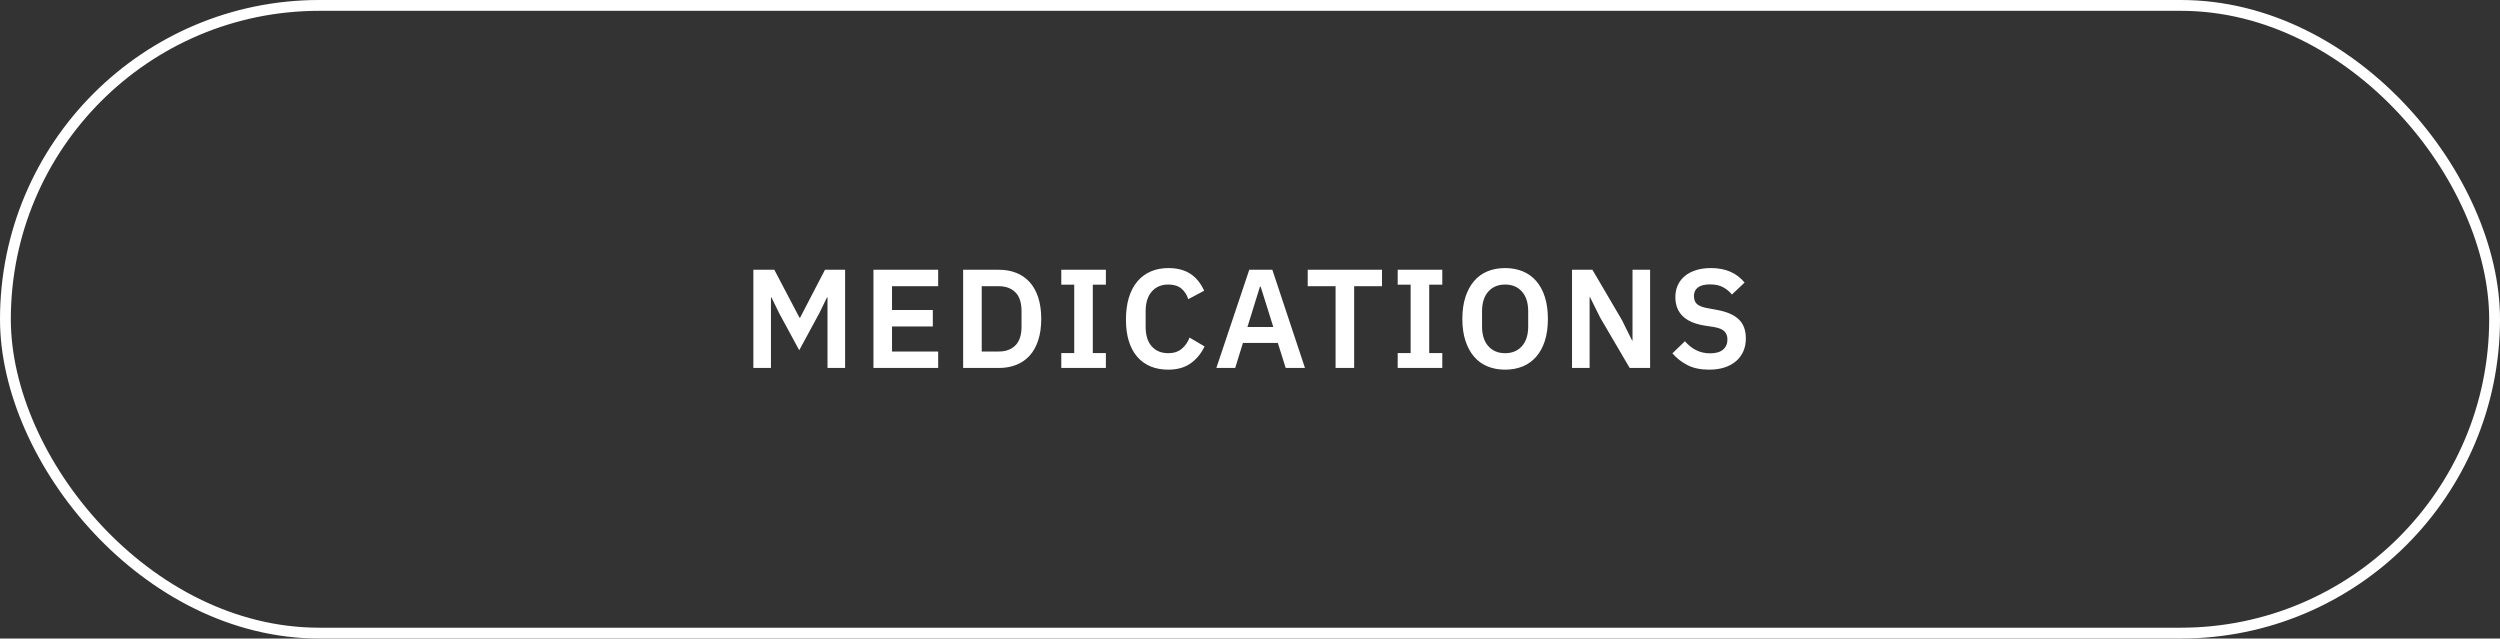
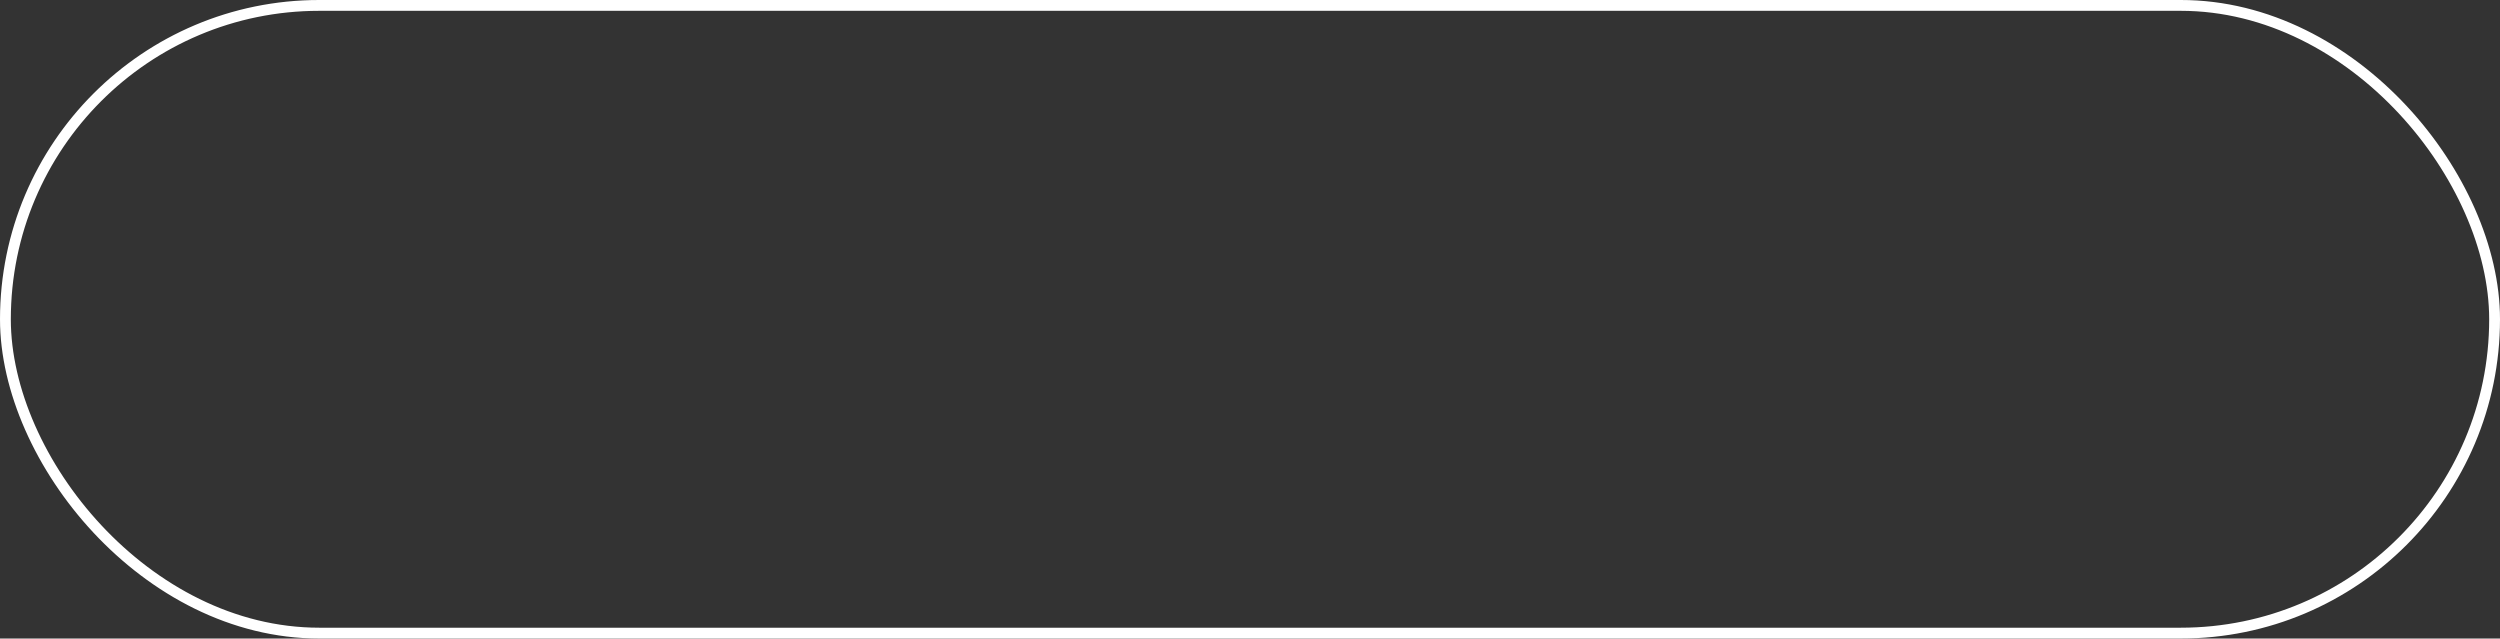
<svg xmlns="http://www.w3.org/2000/svg" width="231px" height="59px" viewBox="0 0 231 59">
  <rect x="0" y="0" width="231" height="59" fill="#333333" stroke="none" />
  <title>Group</title>
  <g id="Page-1" stroke="none" stroke-width="1" fill="none" fill-rule="evenodd">
    <g id="Group">
      <rect id="Rectangle" stroke="#FFFFFF" x="0.5" y="0.5" width="230" height="58" rx="29" />
-       <path d="M71.236,34 L71.236,27.487 L71.288,27.487 L71.99,28.93 L73.849,32.362 L75.708,28.93 L76.41,27.487 L76.462,27.487 L76.462,34 L78.087,34 L78.087,24.926 L76.228,24.926 L73.927,29.359 L73.875,29.359 L71.548,24.926 L69.611,24.926 L69.611,34 L71.236,34 Z M86.687,34 L86.687,32.479 L82.423,32.479 L82.423,30.165 L86.193,30.165 L86.193,28.644 L82.423,28.644 L82.423,26.447 L86.687,26.447 L86.687,24.926 L80.707,24.926 L80.707,34 L86.687,34 Z M92.297,34 C92.886,34 93.421,33.905 93.902,33.714 C94.383,33.523 94.795,33.239 95.137,32.862 C95.479,32.486 95.744,32.013 95.93,31.445 C96.116,30.878 96.21,30.217 96.21,29.463 C96.21,28.709 96.116,28.048 95.93,27.48 C95.744,26.913 95.479,26.441 95.137,26.064 C94.795,25.686 94.383,25.403 93.902,25.212 C93.421,25.021 92.886,24.926 92.297,24.926 L92.297,24.926 L88.995,24.926 L88.995,34 L92.297,34 Z M92.297,32.479 L90.711,32.479 L90.711,26.447 L92.297,26.447 C92.938,26.447 93.447,26.636 93.824,27.012 C94.201,27.39 94.39,27.968 94.39,28.748 L94.39,28.748 L94.39,30.178 C94.39,30.958 94.201,31.537 93.824,31.913 C93.447,32.291 92.938,32.479 92.297,32.479 L92.297,32.479 Z M102.184,34 L102.184,32.622 L100.975,32.622 L100.975,26.304 L102.184,26.304 L102.184,24.926 L98.063,24.926 L98.063,26.304 L99.259,26.304 L99.259,32.622 L98.063,32.622 L98.063,34 L102.184,34 Z M107.95,34.156 C108.764,34.156 109.445,33.968 109.991,33.59 C110.537,33.214 110.974,32.687 111.304,32.011 L111.304,32.011 L109.913,31.192 C109.765,31.599 109.529,31.942 109.204,32.219 C108.879,32.496 108.461,32.635 107.95,32.635 C107.308,32.635 106.799,32.425 106.422,32.005 C106.045,31.584 105.857,30.98 105.857,30.191 L105.857,30.191 L105.857,28.761 C105.857,27.981 106.045,27.374 106.422,26.941 C106.799,26.508 107.308,26.291 107.95,26.291 C108.461,26.291 108.864,26.415 109.159,26.662 C109.453,26.909 109.666,27.236 109.796,27.643 L109.796,27.643 L111.265,26.863 C110.944,26.161 110.515,25.637 109.978,25.29 C109.44,24.943 108.764,24.77 107.95,24.77 C107.352,24.77 106.812,24.874 106.331,25.082 C105.85,25.29 105.438,25.596 105.096,25.998 C104.754,26.401 104.492,26.9 104.31,27.494 C104.128,28.087 104.037,28.765 104.037,29.528 C104.037,30.291 104.128,30.96 104.31,31.537 C104.492,32.113 104.754,32.596 105.096,32.986 C105.438,33.376 105.85,33.669 106.331,33.864 C106.812,34.059 107.352,34.156 107.95,34.156 Z M114.132,34 L114.847,31.686 L118.071,31.686 L118.799,34 L120.58,34 L117.564,24.926 L115.432,24.926 L112.39,34 L114.132,34 Z M117.655,30.217 L115.263,30.217 L116.42,26.486 L116.485,26.486 L117.655,30.217 Z M125.123,34 L125.123,26.447 L127.697,26.447 L127.697,24.926 L120.833,24.926 L120.833,26.447 L123.407,26.447 L123.407,34 L125.123,34 Z M133.268,34 L133.268,32.622 L132.059,32.622 L132.059,26.304 L133.268,26.304 L133.268,24.926 L129.147,24.926 L129.147,26.304 L130.343,26.304 L130.343,32.622 L129.147,32.622 L129.147,34 L133.268,34 Z M139.073,34.156 C139.671,34.156 140.213,34.056 140.698,33.857 C141.184,33.658 141.6,33.359 141.946,32.96 C142.293,32.561 142.56,32.072 142.746,31.491 C142.932,30.91 143.025,30.234 143.025,29.463 C143.025,28.7 142.932,28.026 142.746,27.442 C142.56,26.857 142.293,26.365 141.946,25.966 C141.6,25.567 141.184,25.268 140.698,25.069 C140.213,24.87 139.671,24.77 139.073,24.77 C138.475,24.77 137.934,24.87 137.448,25.069 C136.963,25.268 136.549,25.567 136.207,25.966 C135.865,26.365 135.598,26.857 135.407,27.442 C135.217,28.026 135.121,28.7 135.121,29.463 C135.121,30.234 135.217,30.91 135.407,31.491 C135.598,32.072 135.865,32.561 136.207,32.96 C136.549,33.359 136.963,33.658 137.448,33.857 C137.934,34.056 138.475,34.156 139.073,34.156 Z M139.073,32.635 C138.423,32.635 137.906,32.418 137.52,31.985 C137.134,31.552 136.941,30.945 136.941,30.165 L136.941,30.165 L136.941,28.761 C136.941,27.981 137.134,27.374 137.52,26.941 C137.906,26.508 138.423,26.291 139.073,26.291 C139.723,26.291 140.241,26.508 140.627,26.941 C141.013,27.374 141.205,27.981 141.205,28.761 L141.205,28.761 L141.205,30.165 C141.205,30.945 141.013,31.552 140.627,31.985 C140.241,32.418 139.723,32.635 139.073,32.635 Z M146.88,34 L146.88,27.461 L146.919,27.461 L147.855,29.346 L150.585,34 L152.47,34 L152.47,24.926 L150.845,24.926 L150.845,31.465 L150.806,31.465 L149.87,29.58 L147.14,24.926 L145.255,24.926 L145.255,34 L146.88,34 Z M157.911,34.156 C158.457,34.156 158.941,34.087 159.361,33.948 C159.781,33.809 160.137,33.612 160.427,33.356 C160.717,33.101 160.938,32.797 161.09,32.447 C161.242,32.096 161.317,31.703 161.317,31.27 C161.317,30.516 161.099,29.929 160.661,29.509 C160.223,29.088 159.545,28.796 158.626,28.631 L158.626,28.631 L157.781,28.475 C157.339,28.397 157.019,28.276 156.819,28.111 C156.62,27.946 156.52,27.691 156.52,27.344 C156.52,27.006 156.644,26.744 156.891,26.558 C157.138,26.371 157.508,26.278 158.002,26.278 C158.488,26.278 158.891,26.365 159.211,26.538 C159.532,26.711 159.805,26.937 160.03,27.214 L160.03,27.214 L161.2,26.109 C160.836,25.667 160.399,25.333 159.887,25.108 C159.376,24.883 158.778,24.77 158.093,24.77 C157.582,24.77 157.125,24.833 156.722,24.959 C156.319,25.084 155.974,25.264 155.688,25.498 C155.402,25.732 155.184,26.014 155.032,26.343 C154.88,26.672 154.804,27.041 154.804,27.448 C154.804,28.921 155.71,29.801 157.521,30.087 L157.521,30.087 L158.379,30.217 C158.856,30.304 159.181,30.442 159.354,30.633 C159.528,30.824 159.614,31.071 159.614,31.374 C159.614,31.764 159.48,32.074 159.211,32.303 C158.943,32.533 158.544,32.648 158.015,32.648 C157.547,32.648 157.121,32.553 156.735,32.362 C156.349,32.171 156,31.894 155.688,31.53 L155.688,31.53 L154.531,32.648 C154.921,33.099 155.387,33.463 155.929,33.74 C156.471,34.017 157.131,34.156 157.911,34.156 Z" id="MEDICATIONS" fill="#FFFFFF" fill-rule="nonzero" />
    </g>
  </g>
</svg>